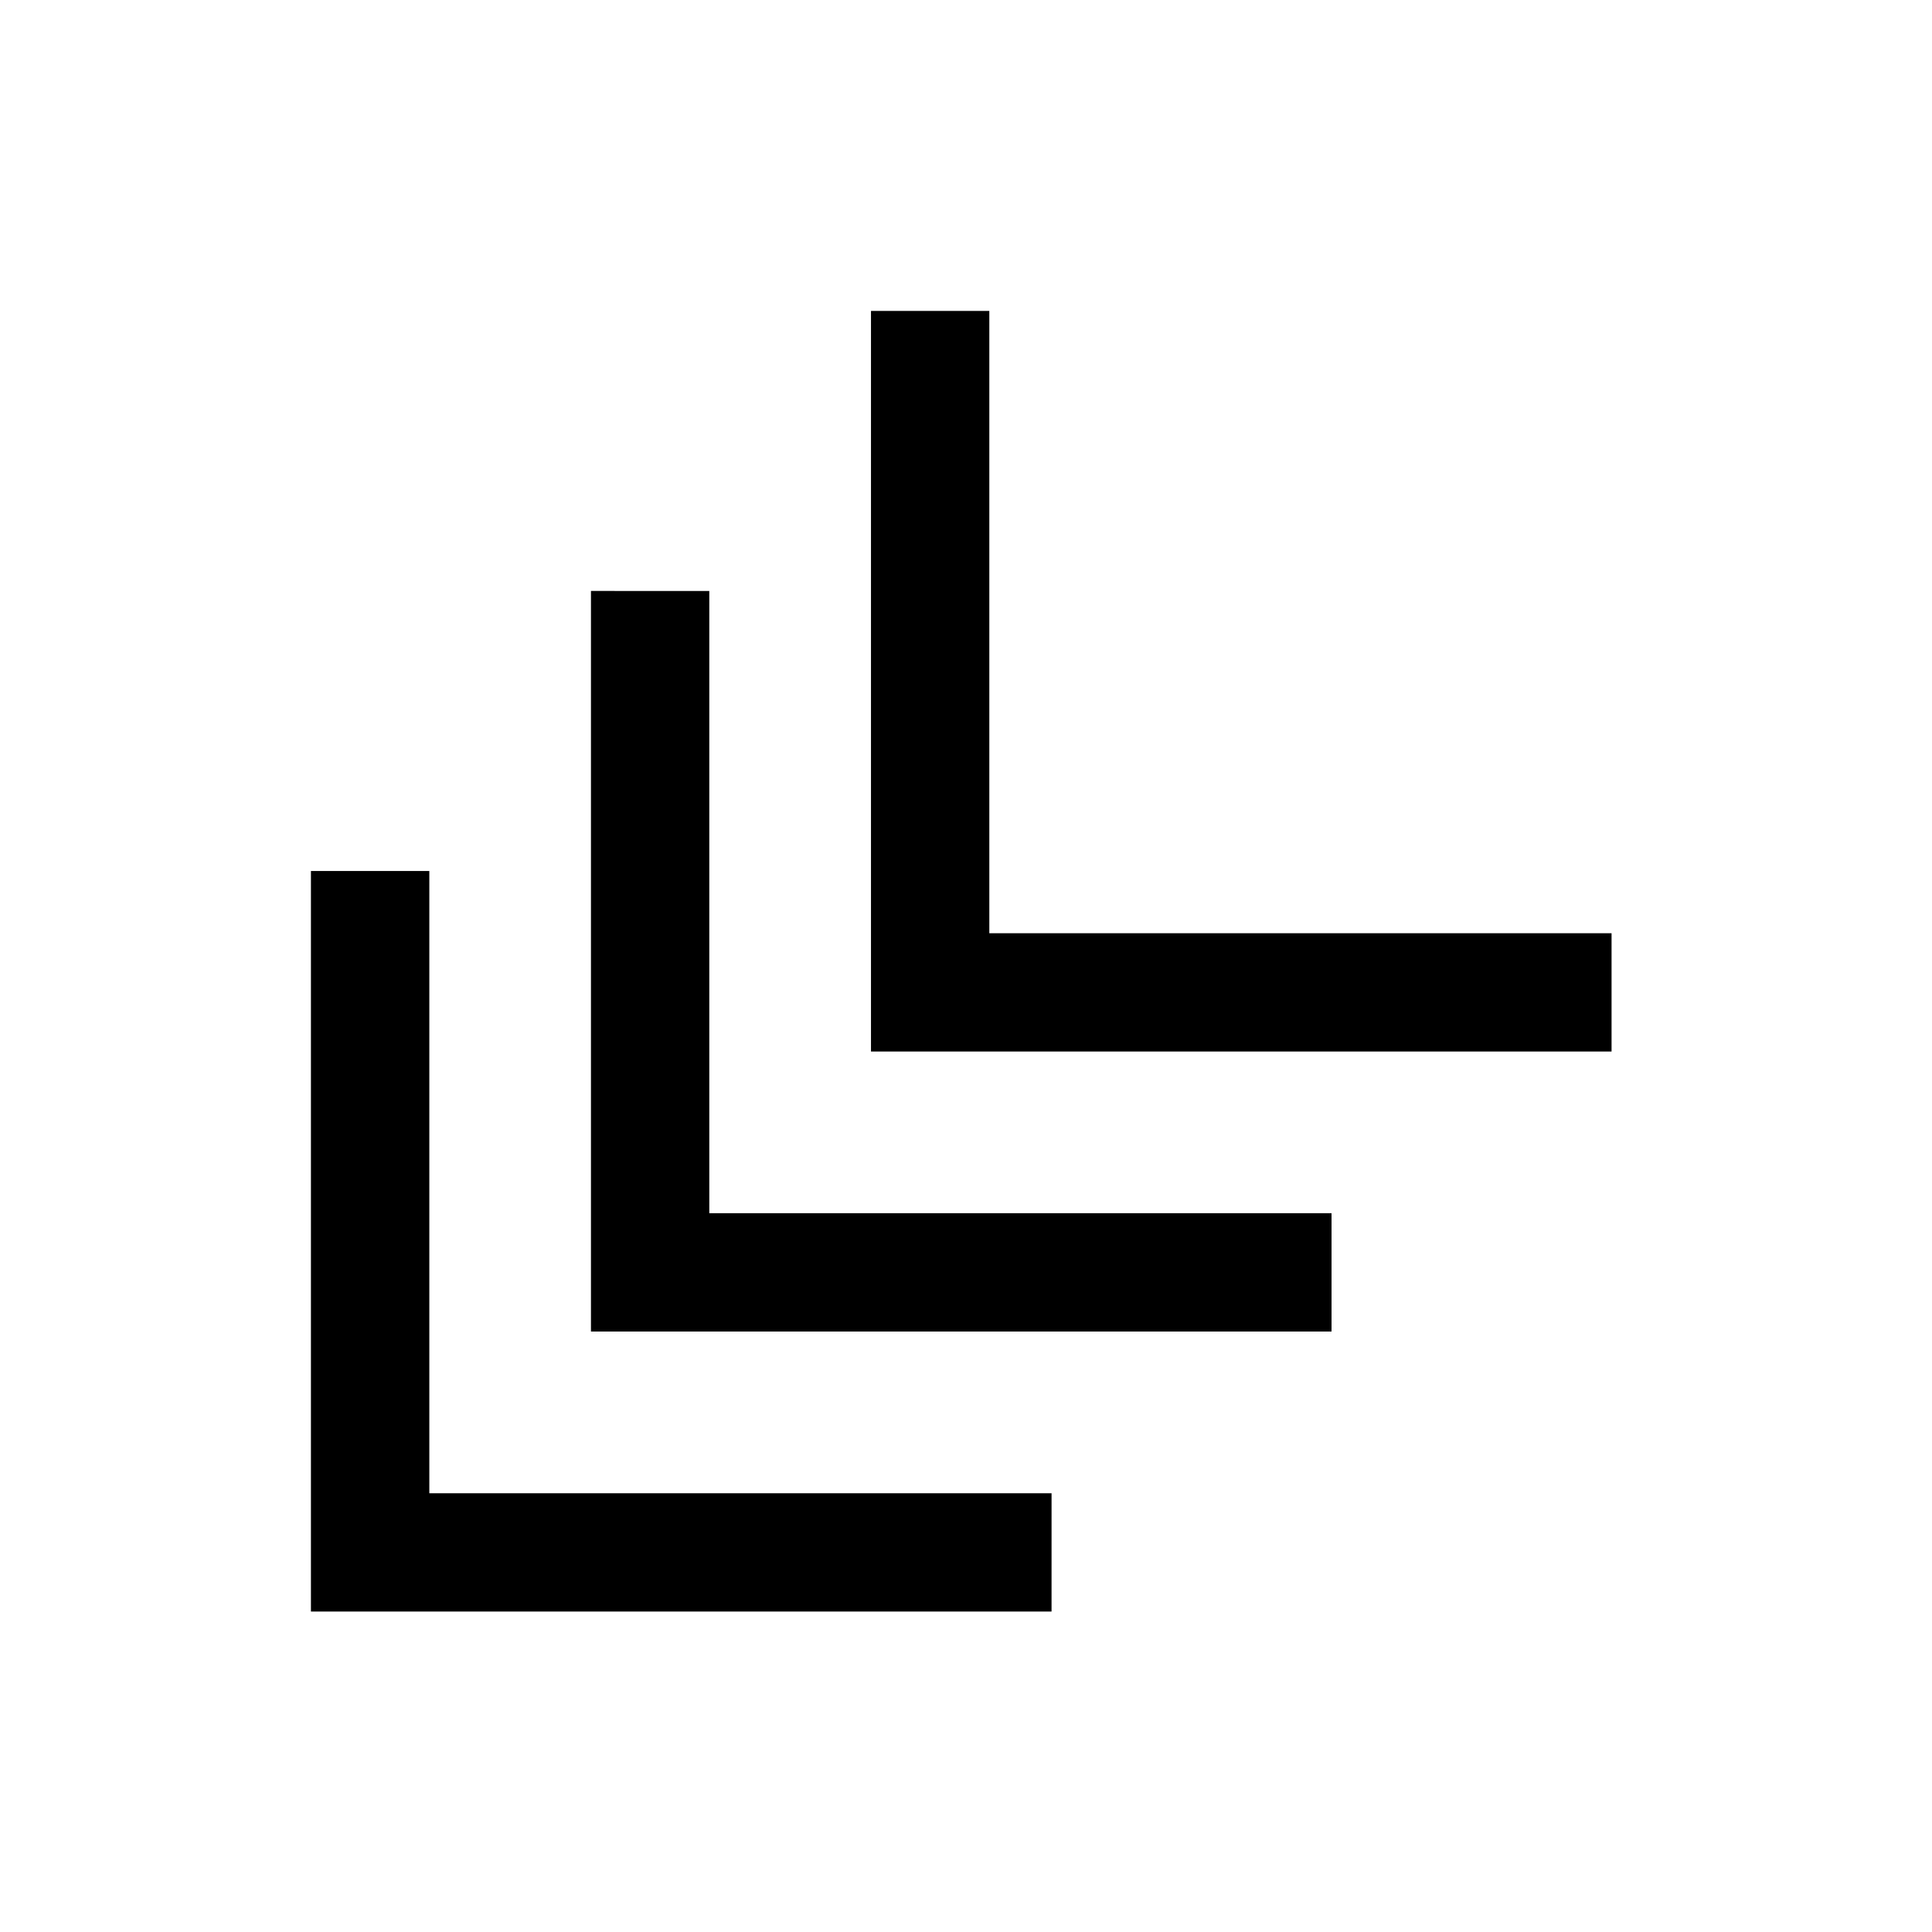
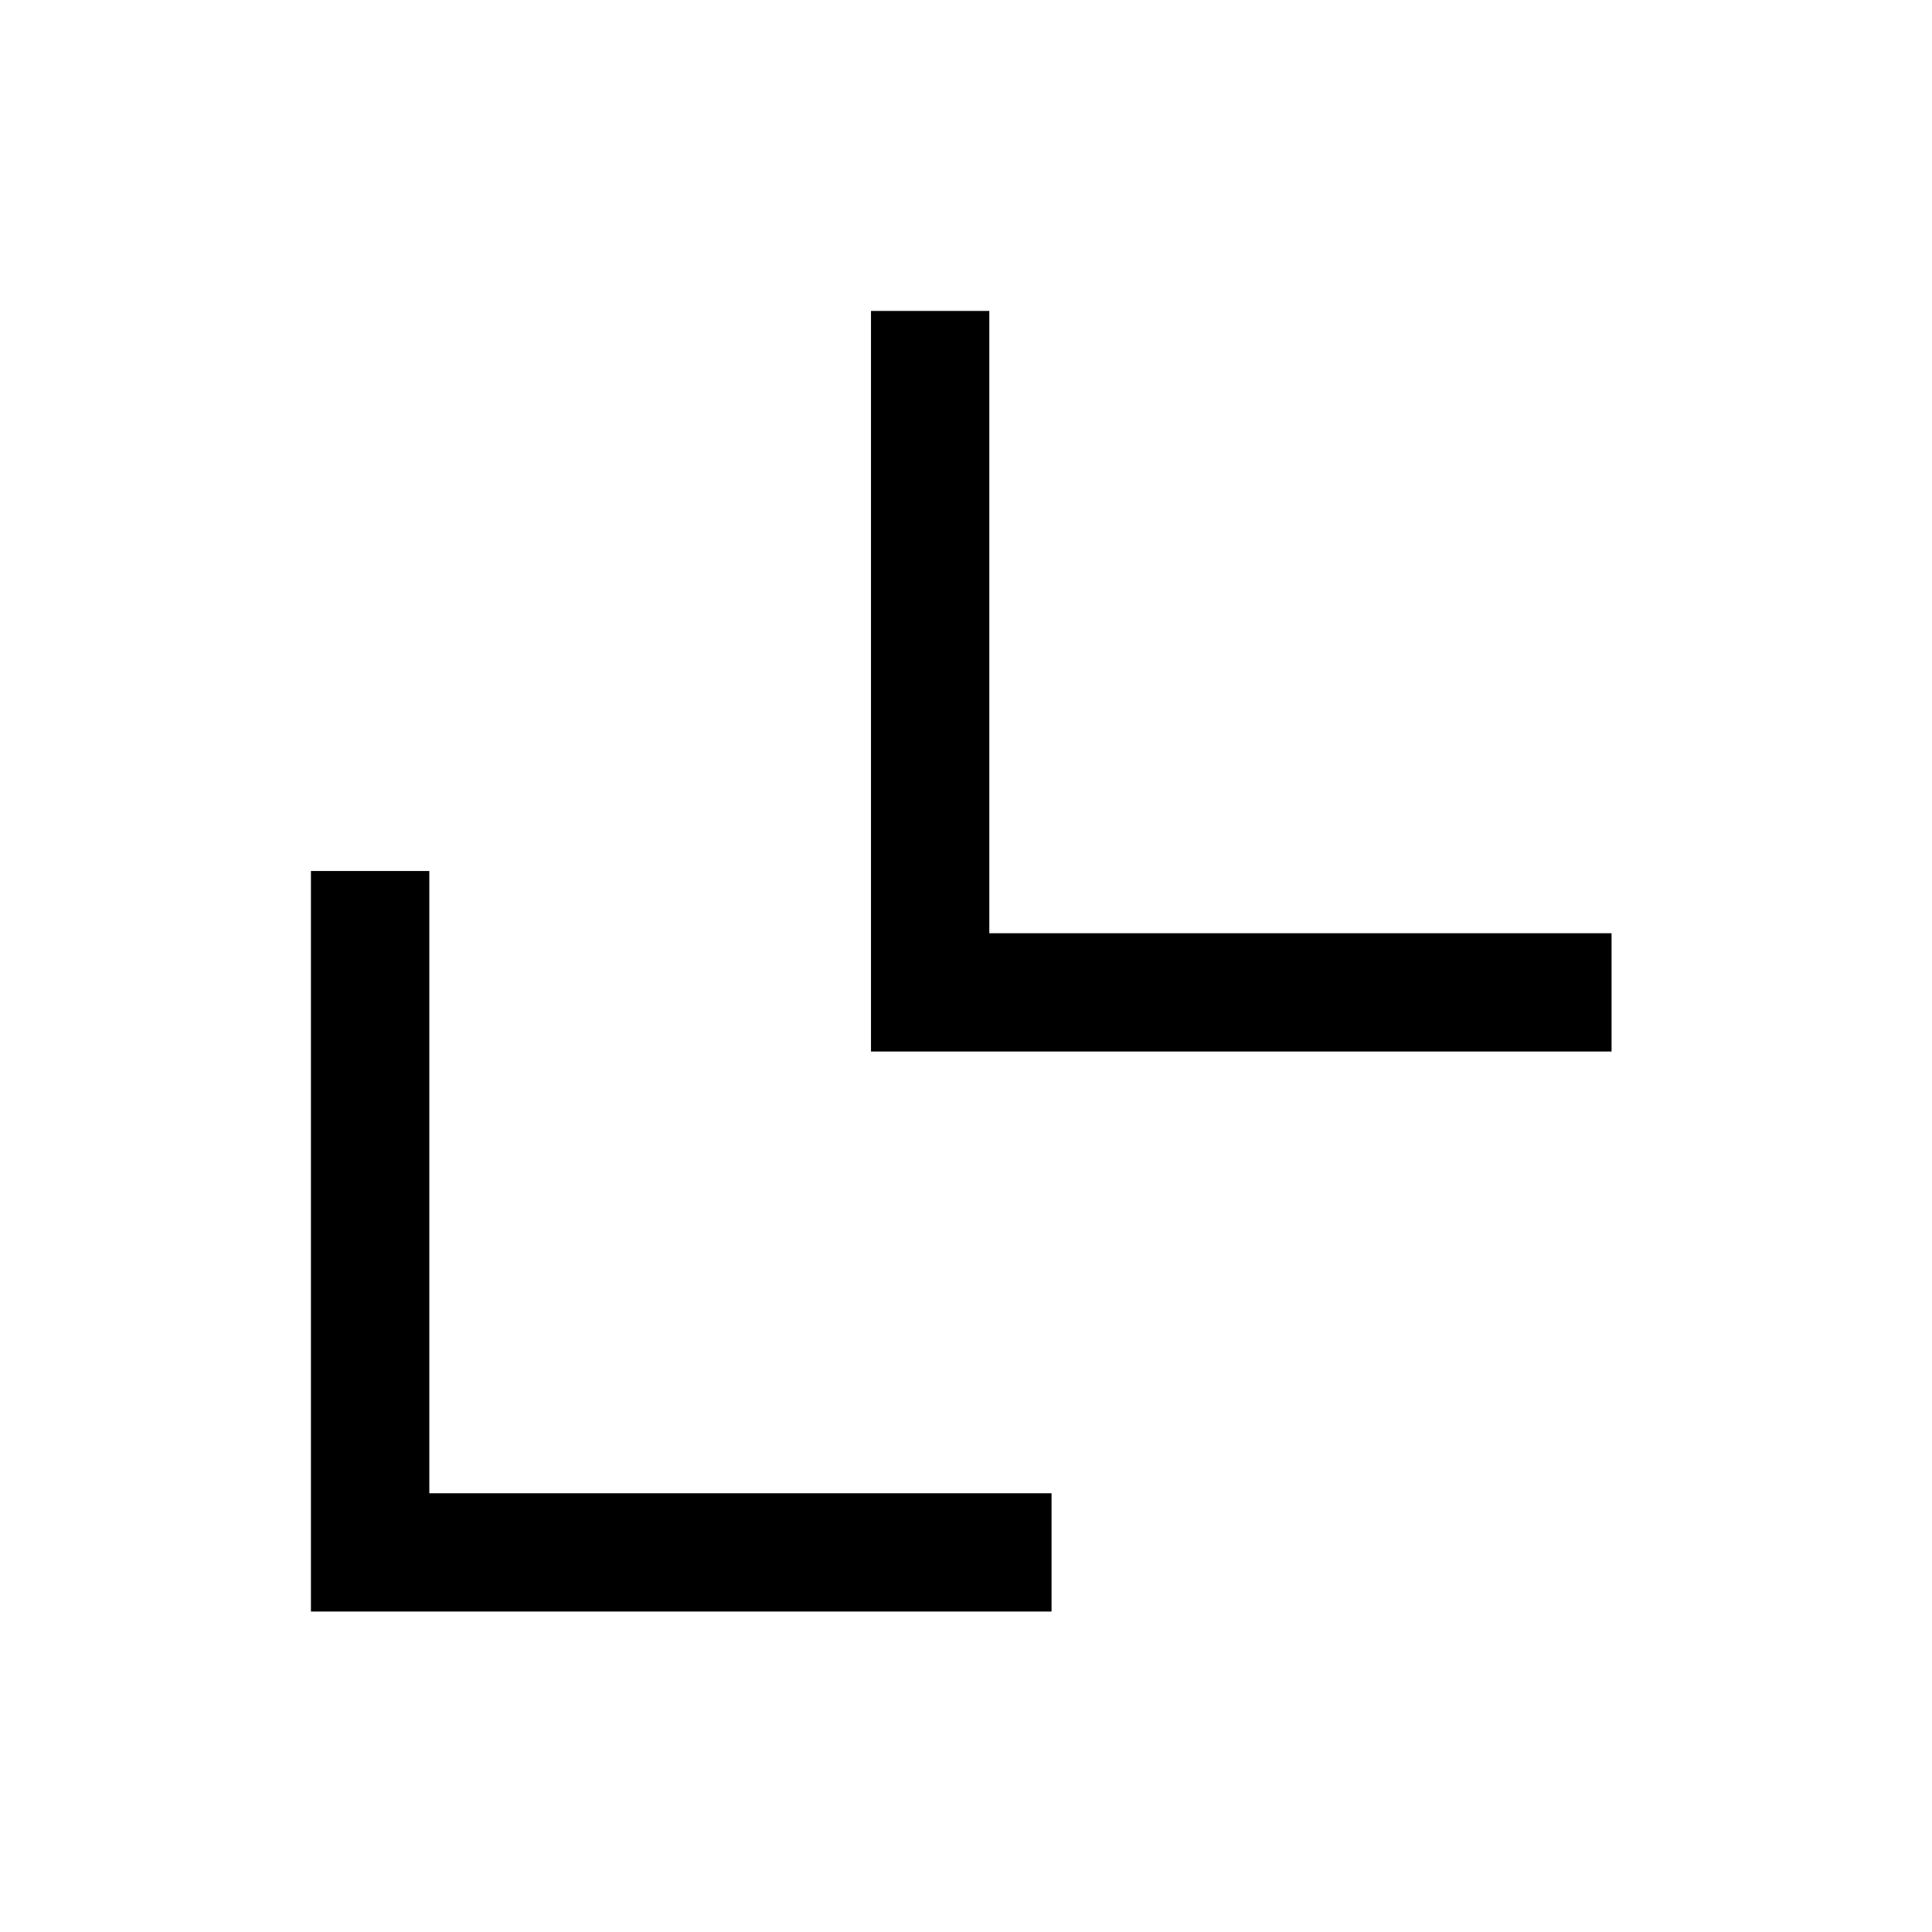
<svg xmlns="http://www.w3.org/2000/svg" fill="#000000" width="800px" height="800px" version="1.1" viewBox="144 144 512 512">
  <g>
    <path d="m226.4 374.82v196.26h196.27l0.004-31.355h-164.9v-164.9z" />
    <path d="m374.82 226.4v196.27h196.26v-31.355h-164.9v-164.92z" />
-     <path d="m300.61 300.61v196.26h196.26v-31.355h-164.9v-164.9z" />
  </g>
</svg>